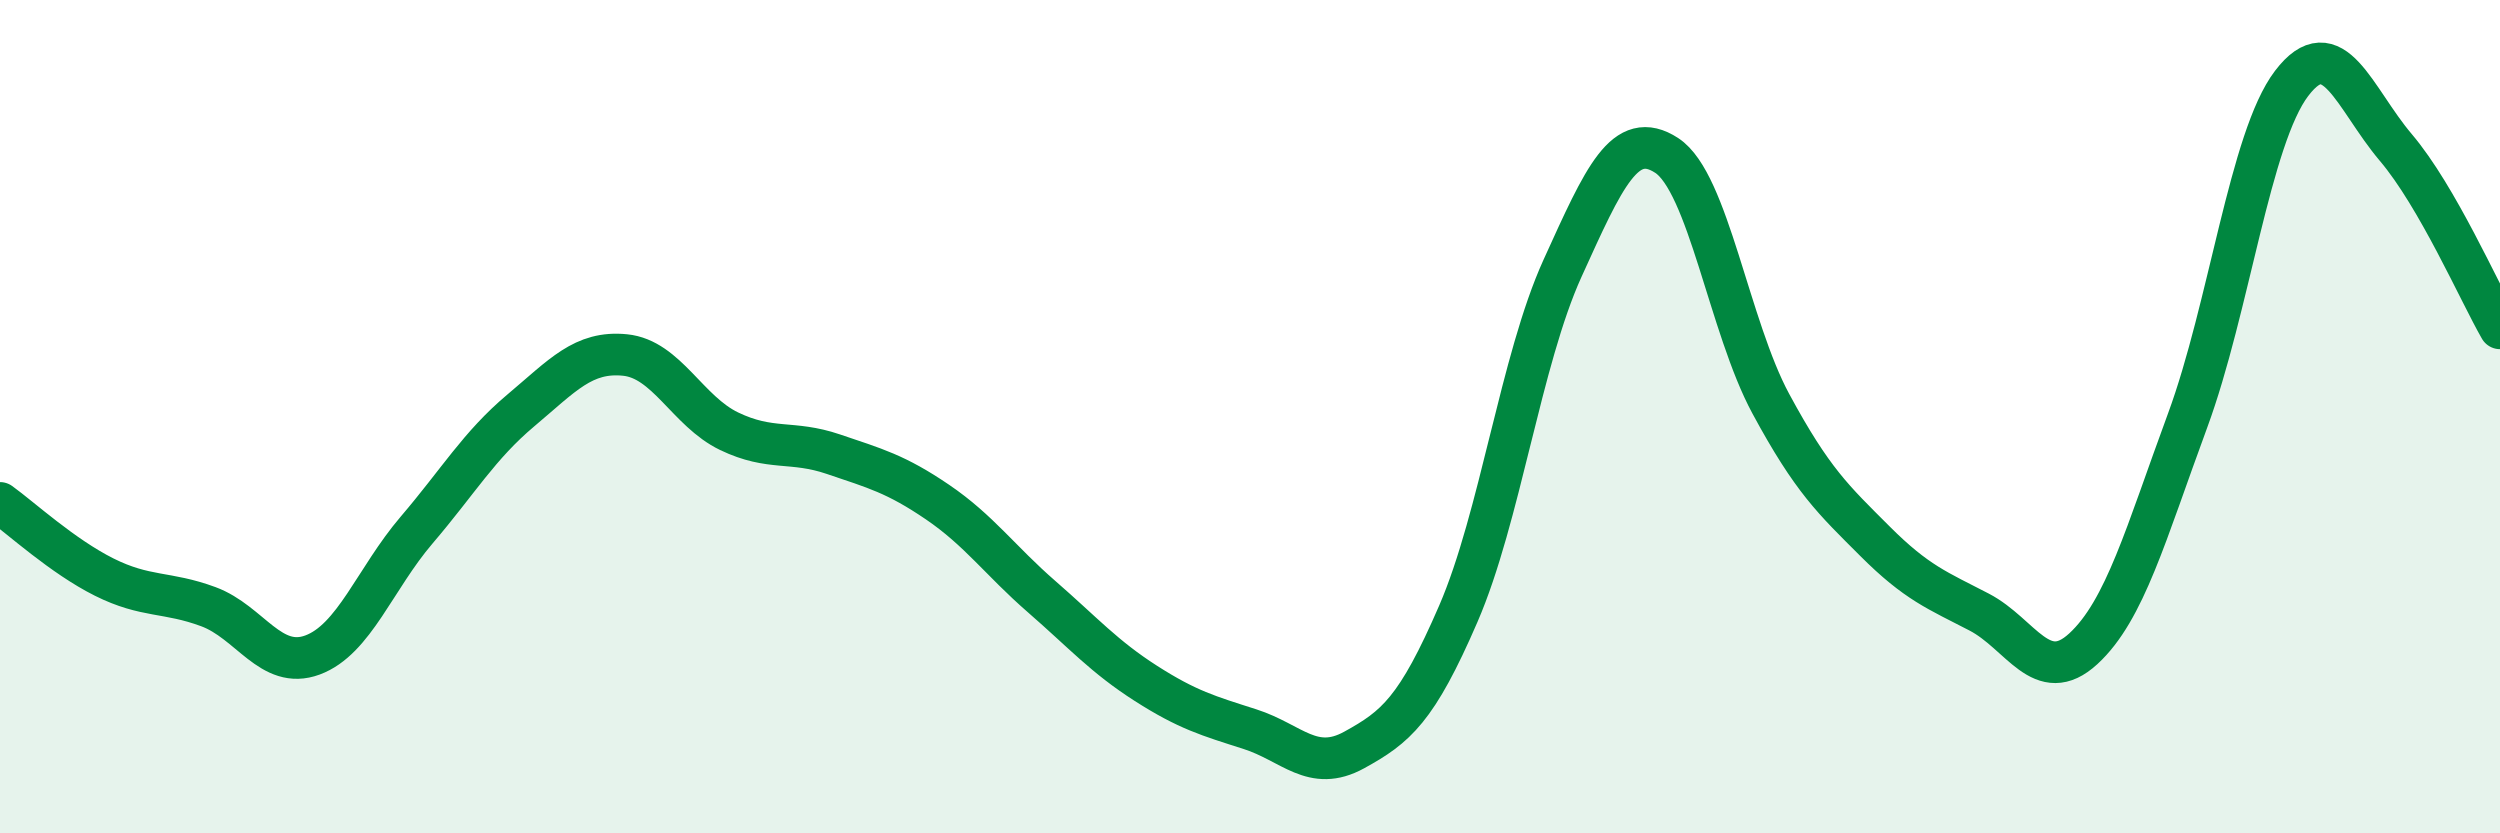
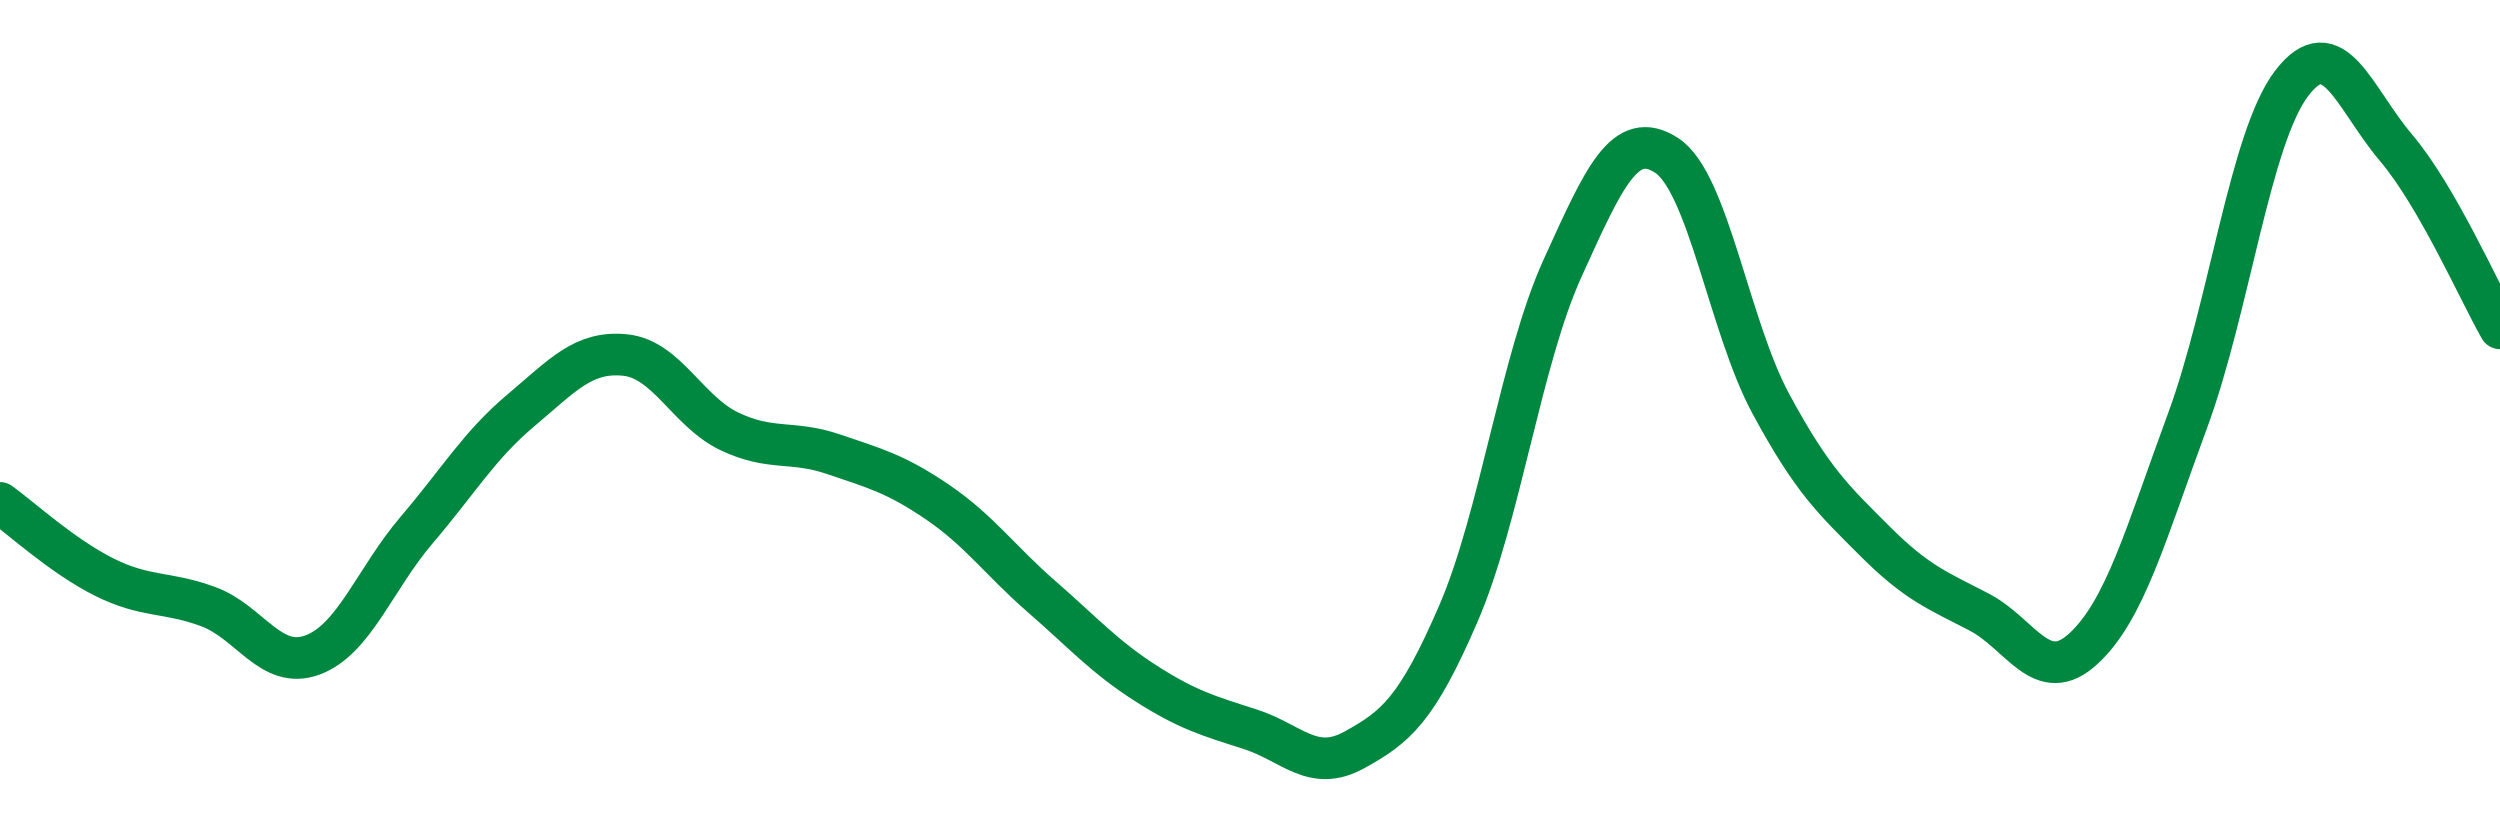
<svg xmlns="http://www.w3.org/2000/svg" width="60" height="20" viewBox="0 0 60 20">
-   <path d="M 0,12.07 C 0.5,12.43 1.5,13.35 2.5,13.85 C 3.5,14.35 4,14.19 5,14.56 C 6,14.93 6.5,16.09 7.5,15.72 C 8.5,15.35 9,13.89 10,12.72 C 11,11.55 11.5,10.69 12.5,9.85 C 13.5,9.01 14,8.42 15,8.52 C 16,8.62 16.5,9.87 17.5,10.35 C 18.5,10.83 19,10.56 20,10.9 C 21,11.24 21.5,11.37 22.5,12.05 C 23.5,12.73 24,13.45 25,14.32 C 26,15.19 26.5,15.76 27.5,16.4 C 28.5,17.04 29,17.18 30,17.5 C 31,17.82 31.5,18.55 32.5,18 C 33.5,17.45 34,17.04 35,14.73 C 36,12.42 36.5,8.64 37.5,6.44 C 38.5,4.24 39,3.08 40,3.73 C 41,4.38 41.5,7.84 42.5,9.69 C 43.5,11.54 44,11.99 45,12.99 C 46,13.99 46.5,14.17 47.5,14.69 C 48.5,15.21 49,16.49 50,15.57 C 51,14.65 51.5,12.81 52.5,10.1 C 53.5,7.39 54,3.31 55,2 C 56,0.69 56.5,2.36 57.5,3.54 C 58.5,4.72 59.5,7.01 60,7.88L60 20L0 20Z" fill="#008740" opacity="0.1" stroke-linecap="round" stroke-linejoin="round" />
  <path d="M 0,12.07 C 0.5,12.43 1.5,13.35 2.5,13.85 C 3.5,14.35 4,14.19 5,14.56 C 6,14.93 6.5,16.09 7.5,15.72 C 8.5,15.35 9,13.89 10,12.72 C 11,11.55 11.5,10.69 12.5,9.85 C 13.5,9.01 14,8.42 15,8.52 C 16,8.62 16.5,9.87 17.5,10.35 C 18.5,10.83 19,10.56 20,10.9 C 21,11.24 21.5,11.37 22.5,12.05 C 23.5,12.73 24,13.45 25,14.32 C 26,15.19 26.5,15.76 27.5,16.4 C 28.5,17.04 29,17.18 30,17.5 C 31,17.82 31.5,18.55 32.5,18 C 33.5,17.45 34,17.04 35,14.73 C 36,12.42 36.5,8.64 37.5,6.44 C 38.5,4.24 39,3.08 40,3.73 C 41,4.38 41.5,7.84 42.5,9.69 C 43.5,11.54 44,11.99 45,12.99 C 46,13.99 46.5,14.17 47.5,14.69 C 48.5,15.21 49,16.49 50,15.57 C 51,14.65 51.5,12.81 52.5,10.1 C 53.5,7.39 54,3.31 55,2 C 56,0.69 56.5,2.36 57.5,3.54 C 58.5,4.72 59.5,7.01 60,7.88" stroke="#008740" stroke-width="1" fill="none" stroke-linecap="round" stroke-linejoin="round" />
</svg>